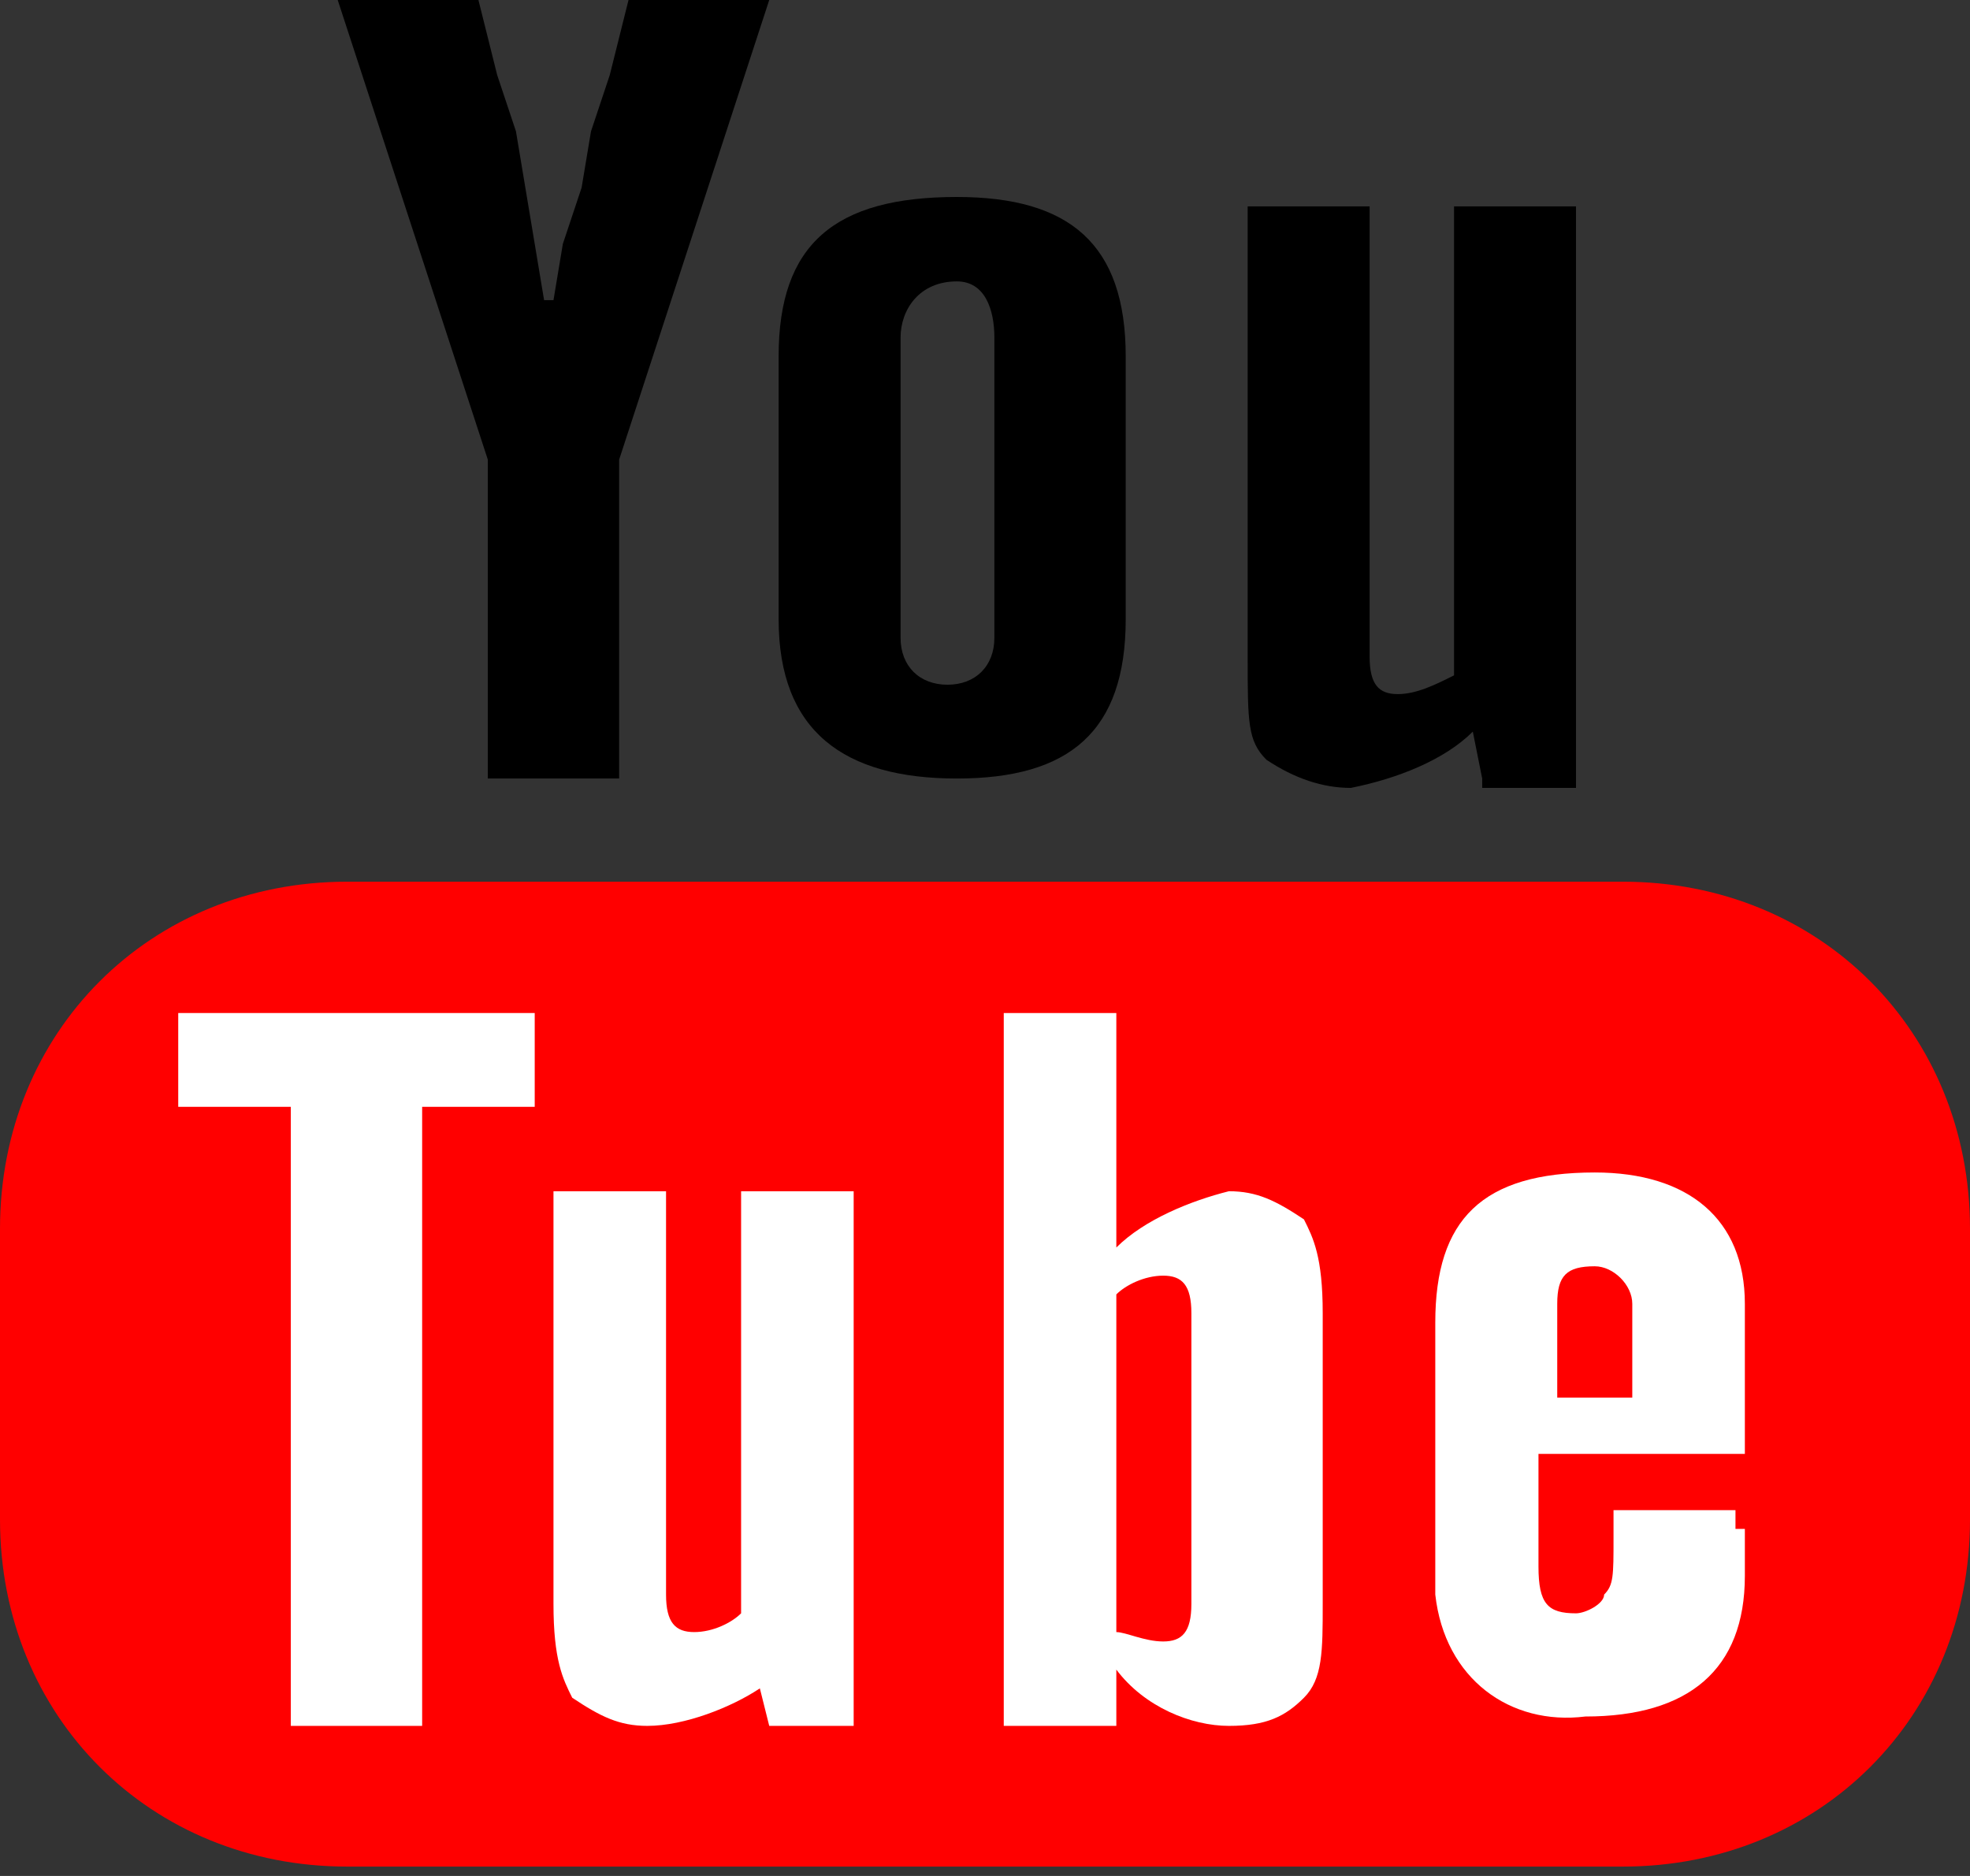
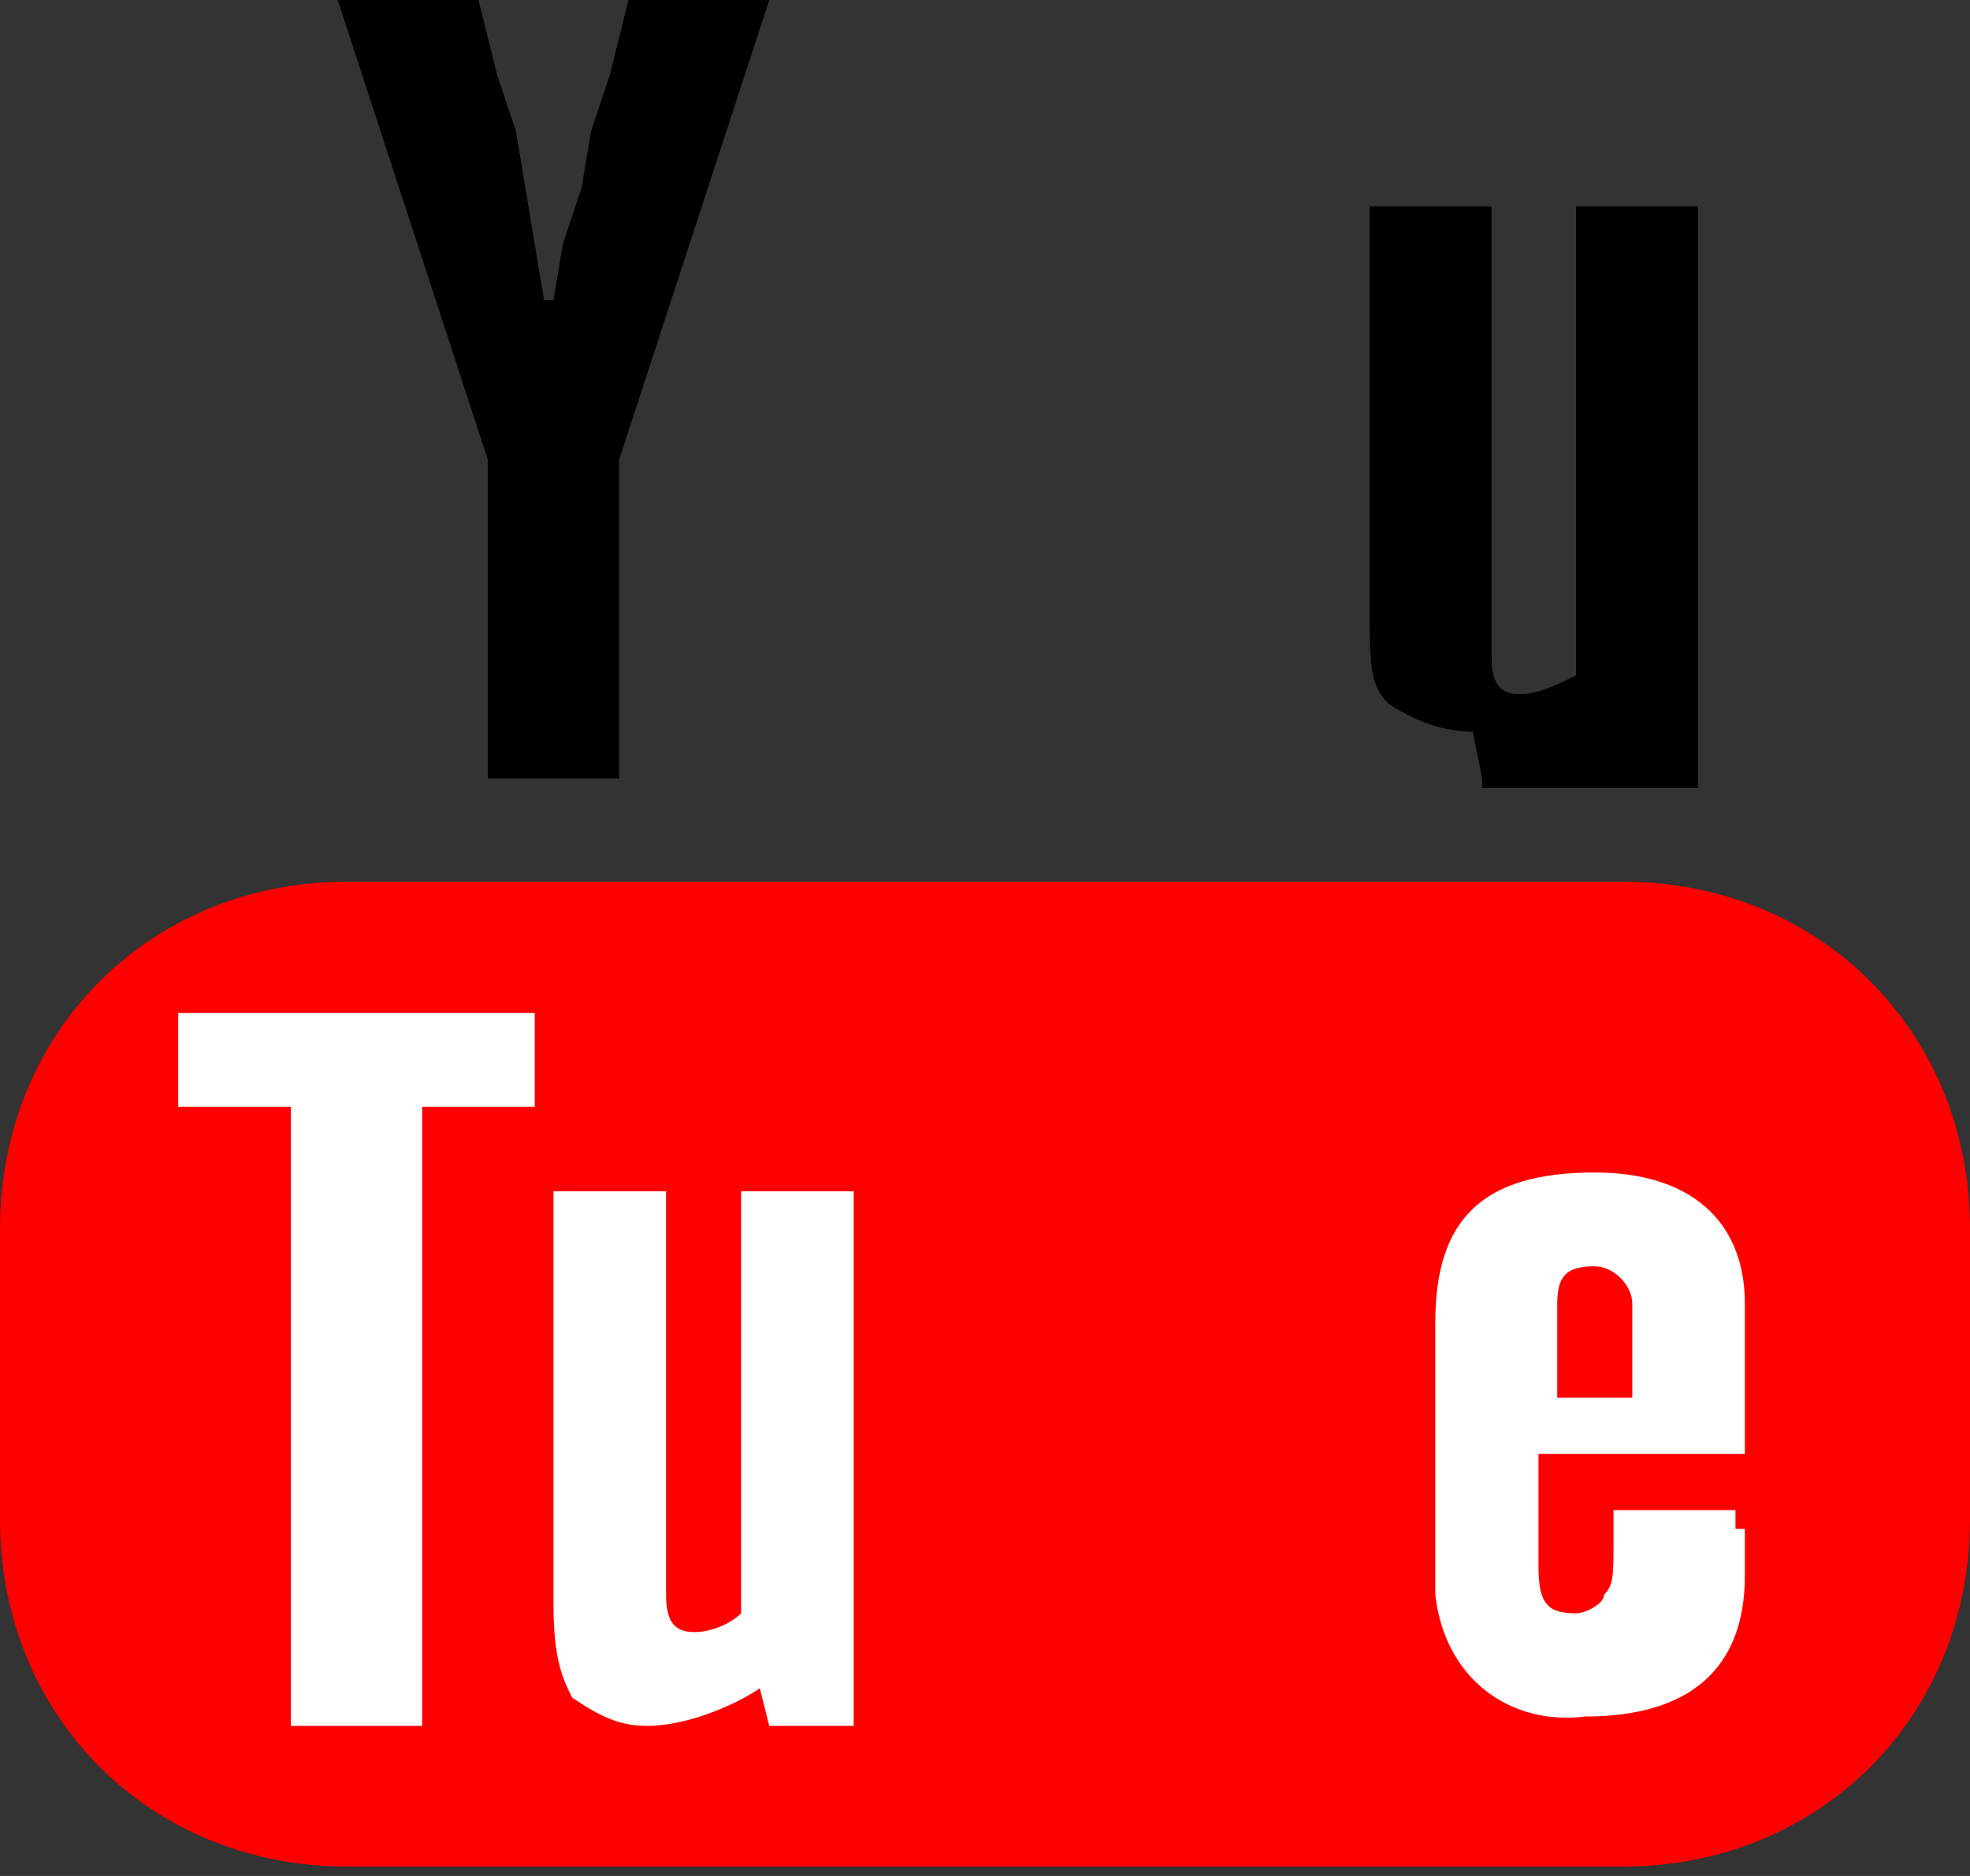
<svg xmlns="http://www.w3.org/2000/svg" version="1.1" id="Layer_1" x="0px" y="0px" viewBox="0 0 21 20" style="enable-background:new 0 0 21 20;" xml:space="preserve">
  <rect x="0" y="0" width="21" height="20" fill="#333333" stroke="none" />
  <style type="text/css">
	.st0{fill:#FF0000;}
	.st1{fill:#FFFFFF;}
</style>
  <title>Facebook-gray</title>
  <g id="Youtube">
    <g id="layer1">
      <g id="Group">
        <polygon id="Shape" points="3.6,0 5.1,0 5.3,0.8 5.5,1.4 5.6,2 5.7,2.6 5.8,3.2 5.9,3.2 6,2.6 6.2,2 6.3,1.4 6.5,0.8 6.7,0      8.2,0 6.6,4.9 6.6,8.3 5.2,8.3 5.2,4.9    " />
-         <path id="Shape-2" d="M10.2,2.1c1.2,0,1.8,0.5,1.8,1.7v2.8c0,1.2-0.6,1.7-1.8,1.7S8.3,7.8,8.3,6.6V3.8C8.3,2.6,8.9,2.1,10.2,2.1z      M10.2,3C9.8,3,9.6,3.3,9.6,3.6v3.2c0,0.3,0.2,0.5,0.5,0.5c0.3,0,0.5-0.2,0.5-0.5V3.6C10.6,3.3,10.5,3,10.2,3z" />
-         <path id="Shape-3" d="M15.8,8.3l-0.1-0.5c-0.3,0.3-0.8,0.5-1.3,0.6c-0.3,0-0.6-0.1-0.9-0.3c-0.2-0.2-0.2-0.4-0.2-1.1V2.2h1.3v4.8     c0,0.3,0.1,0.4,0.3,0.4c0.2,0,0.4-0.1,0.6-0.2v-5h1.3v6.2H15.8z" />
+         <path id="Shape-3" d="M15.8,8.3l-0.1-0.5c-0.3,0-0.6-0.1-0.9-0.3c-0.2-0.2-0.2-0.4-0.2-1.1V2.2h1.3v4.8     c0,0.3,0.1,0.4,0.3,0.4c0.2,0,0.4-0.1,0.6-0.2v-5h1.3v6.2H15.8z" />
      </g>
      <path id="rect3708" class="st0" d="M3.7,9.4h13.6c2.1,0,3.7,1.6,3.7,3.7v3.1c0,2.1-1.6,3.7-3.7,3.7H3.7c-2.1,0-3.7-1.6-3.7-3.7    v-3.1C0,11,1.6,9.4,3.7,9.4z" />
    </g>
    <g id="Group-2">
      <polygon id="Shape-4" class="st1" points="3.1,11.8 1.9,11.8 1.9,10.8 5.7,10.8 5.7,11.8 4.5,11.8 4.5,18.4 3.1,18.4   " />
      <path id="Shape-5" class="st1" d="M8.2,18.4L8.1,18c-0.3,0.2-0.8,0.4-1.2,0.4c-0.3,0-0.5-0.1-0.8-0.3c-0.1-0.2-0.2-0.4-0.2-1v-4.4    h1.2V17c0,0.3,0.1,0.4,0.3,0.4s0.4-0.1,0.5-0.2v-4.5h1.2v5.7H8.2L8.2,18.4z" />
-       <path id="Shape-6" class="st1" d="M10.7,10.8h1.2v2.5c0.3-0.3,0.8-0.5,1.2-0.6c0.3,0,0.5,0.1,0.8,0.3c0.1,0.2,0.2,0.4,0.2,1v3.1    c0,0.5,0,0.8-0.2,1c-0.2,0.2-0.4,0.3-0.8,0.3c-0.4,0-0.9-0.2-1.2-0.6v0.6h-1.2V10.8z M12.4,17.5c0.2,0,0.3-0.1,0.3-0.4V14    c0-0.3-0.1-0.4-0.3-0.4s-0.4,0.1-0.5,0.2v3.6C12,17.4,12.2,17.5,12.4,17.5L12.4,17.5z" />
      <path id="Shape-7" class="st1" d="M18.6,16.3v0.2c0,0.1,0,0.2,0,0.3c0,1-0.6,1.5-1.7,1.5c-0.8,0.1-1.5-0.4-1.6-1.3    c0-0.1,0-0.2,0-0.3v-2.6c0-1.1,0.5-1.6,1.7-1.6c1,0,1.6,0.5,1.6,1.4v1.6h-2.2v1.2c0,0.4,0.1,0.5,0.4,0.5c0.1,0,0.3-0.1,0.3-0.2    c0.1-0.1,0.1-0.2,0.1-0.6v-0.3h1.3V16.3z M17.4,14.9v-1c0-0.2-0.2-0.4-0.4-0.4c-0.3,0-0.4,0.1-0.4,0.4v1H17.4z" />
    </g>
  </g>
</svg>